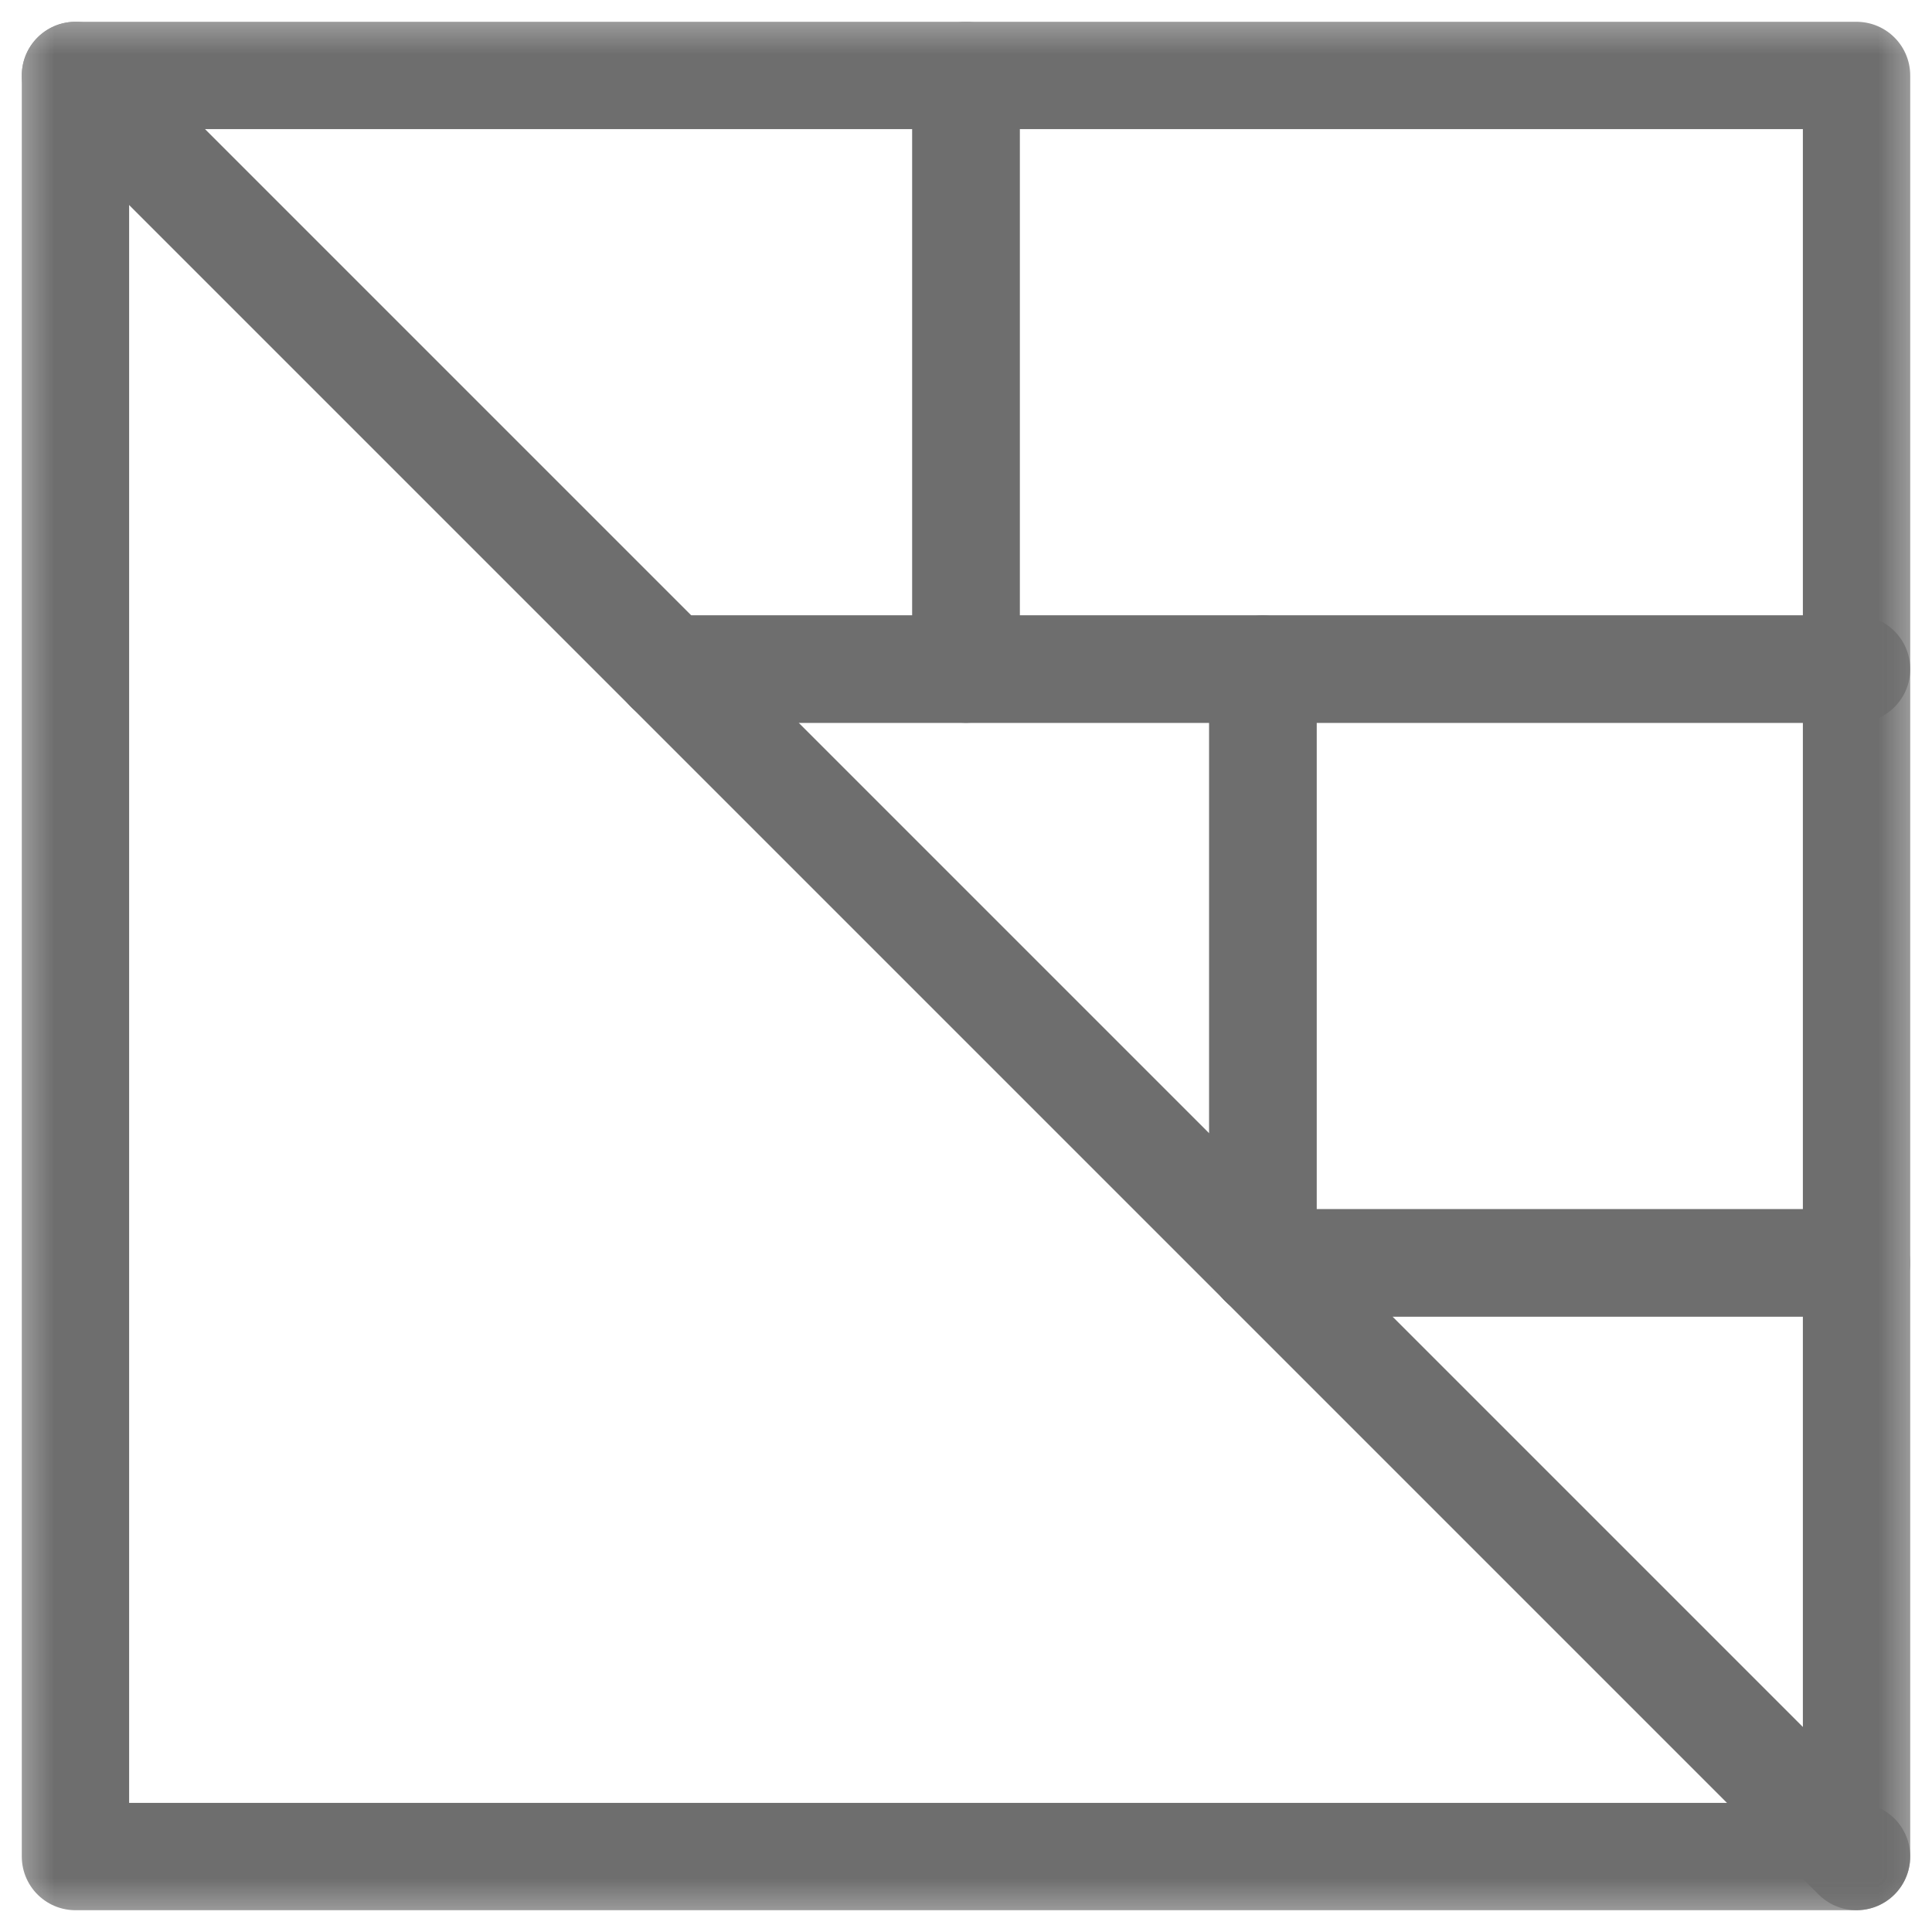
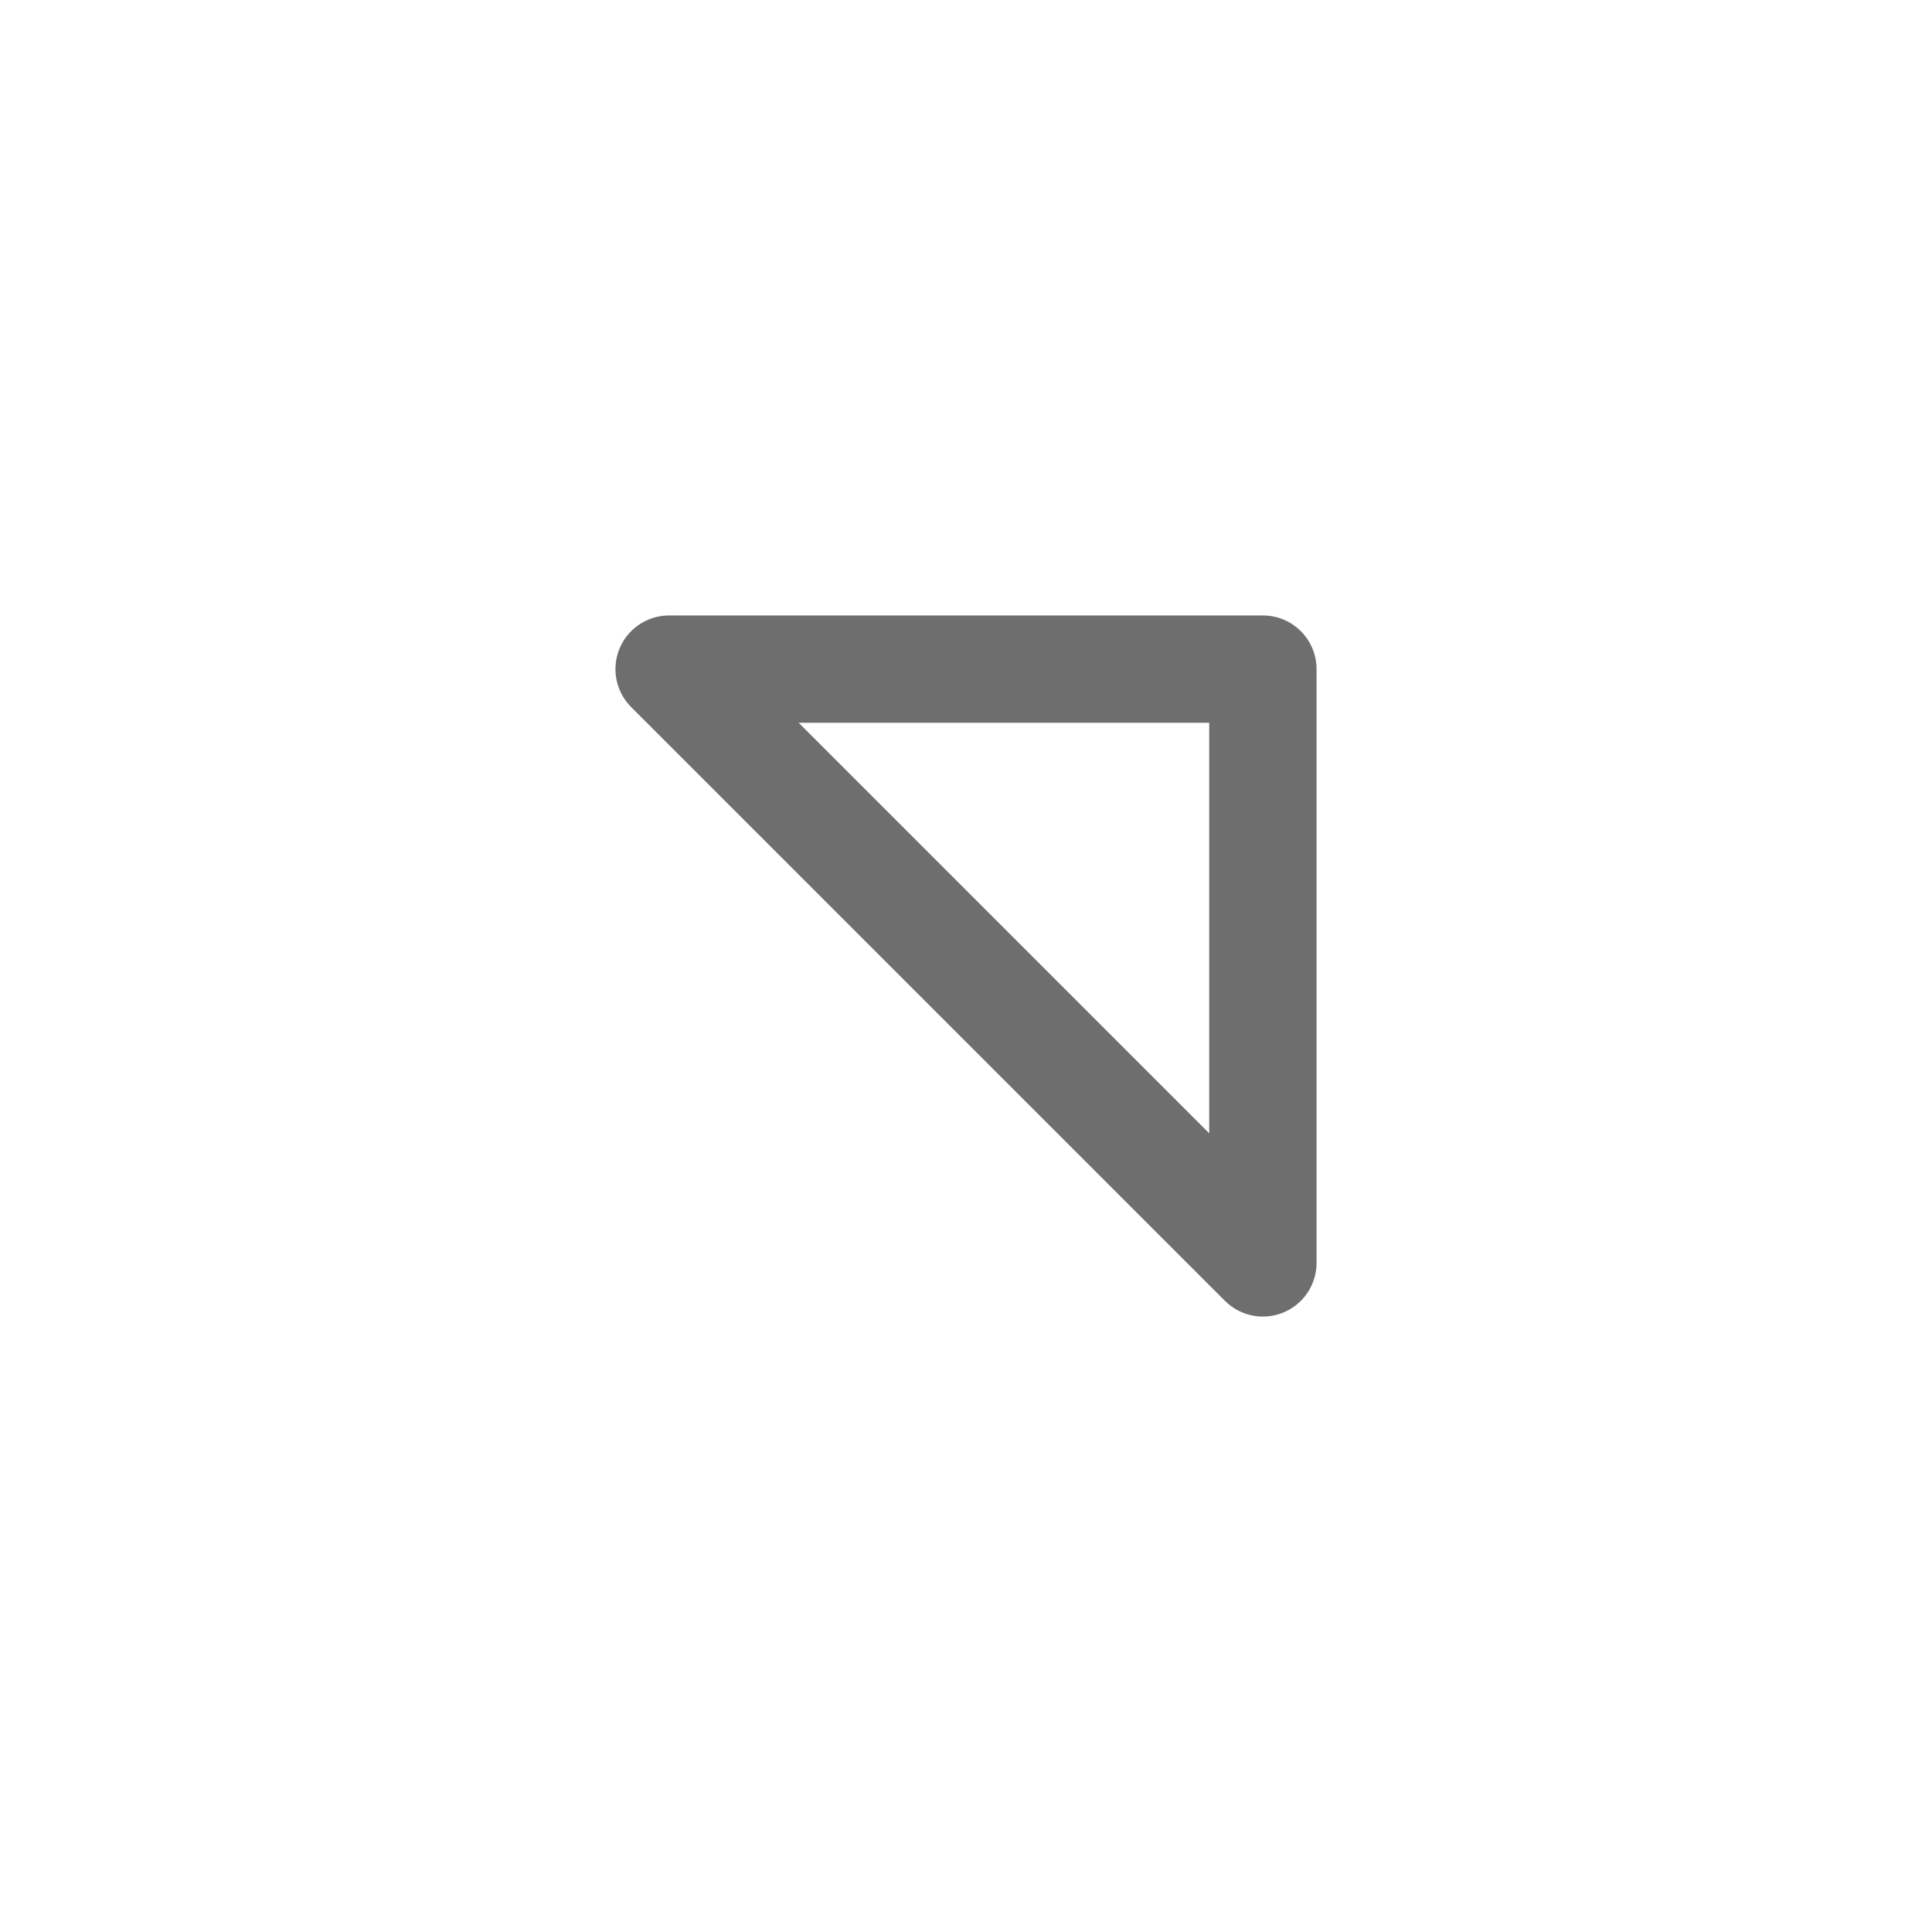
<svg xmlns="http://www.w3.org/2000/svg" width="18" height="18" viewBox="0 0 18 18" fill="none">
  <g id="Frame" clip-path="url(#clip0_193_1389)">
    <g id="Group">
      <g id="Clip path group">
        <mask id="mask0_193_1389" style="mask-type:luminance" maskUnits="userSpaceOnUse" x="0" y="0" width="18" height="18">
          <g id="a">
-             <path id="Vector" d="M17.5 17.5V0.5H0.5V17.5H17.5Z" fill="white" stroke="white" />
-           </g>
+             </g>
        </mask>
        <g mask="url(#mask0_193_1389)">
          <g id="Group_2">
-             <path id="Vector_2" d="M0.703 0.703V17.297H17.297" stroke="#6E6E6E" stroke-miterlimit="10" stroke-linecap="round" stroke-linejoin="round" />
            <path id="Vector_3" d="M9 6.234V0.703H0.703L6.234 6.234H9Z" stroke="#6E6E6E" stroke-miterlimit="10" stroke-linecap="round" stroke-linejoin="round" />
            <path id="Vector_4" d="M17.297 0.703H9V6.234H17.297V0.703Z" stroke="#6E6E6E" stroke-miterlimit="10" stroke-linecap="round" stroke-linejoin="round" />
          </g>
        </g>
      </g>
      <path id="Vector_5" d="M11.766 11.766V6.234H6.234L11.766 11.766Z" stroke="#6E6E6E" stroke-miterlimit="10" stroke-linecap="round" stroke-linejoin="round" />
      <g id="Clip path group_2">
        <mask id="mask1_193_1389" style="mask-type:luminance" maskUnits="userSpaceOnUse" x="0" y="0" width="18" height="18">
          <g id="b">
-             <path id="Vector_6" d="M17.5 17.5V0.5H0.5V17.5H17.5Z" fill="white" stroke="white" />
-           </g>
+             </g>
        </mask>
        <g mask="url(#mask1_193_1389)">
          <g id="Group_3">
-             <path id="Vector_7" d="M17.297 6.234H11.766V11.766H17.297V6.234Z" stroke="#6E6E6E" stroke-miterlimit="10" stroke-linecap="round" stroke-linejoin="round" />
            <path id="Vector_8" d="M11.766 11.766L17.297 17.297V11.766H11.766Z" stroke="#6E6E6E" stroke-miterlimit="10" stroke-linecap="round" stroke-linejoin="round" />
          </g>
        </g>
      </g>
    </g>
  </g>
  <defs>
    <clipPath id="clip0_193_1389">
      <rect width="18" height="18" fill="white" />
    </clipPath>
  </defs>
</svg>